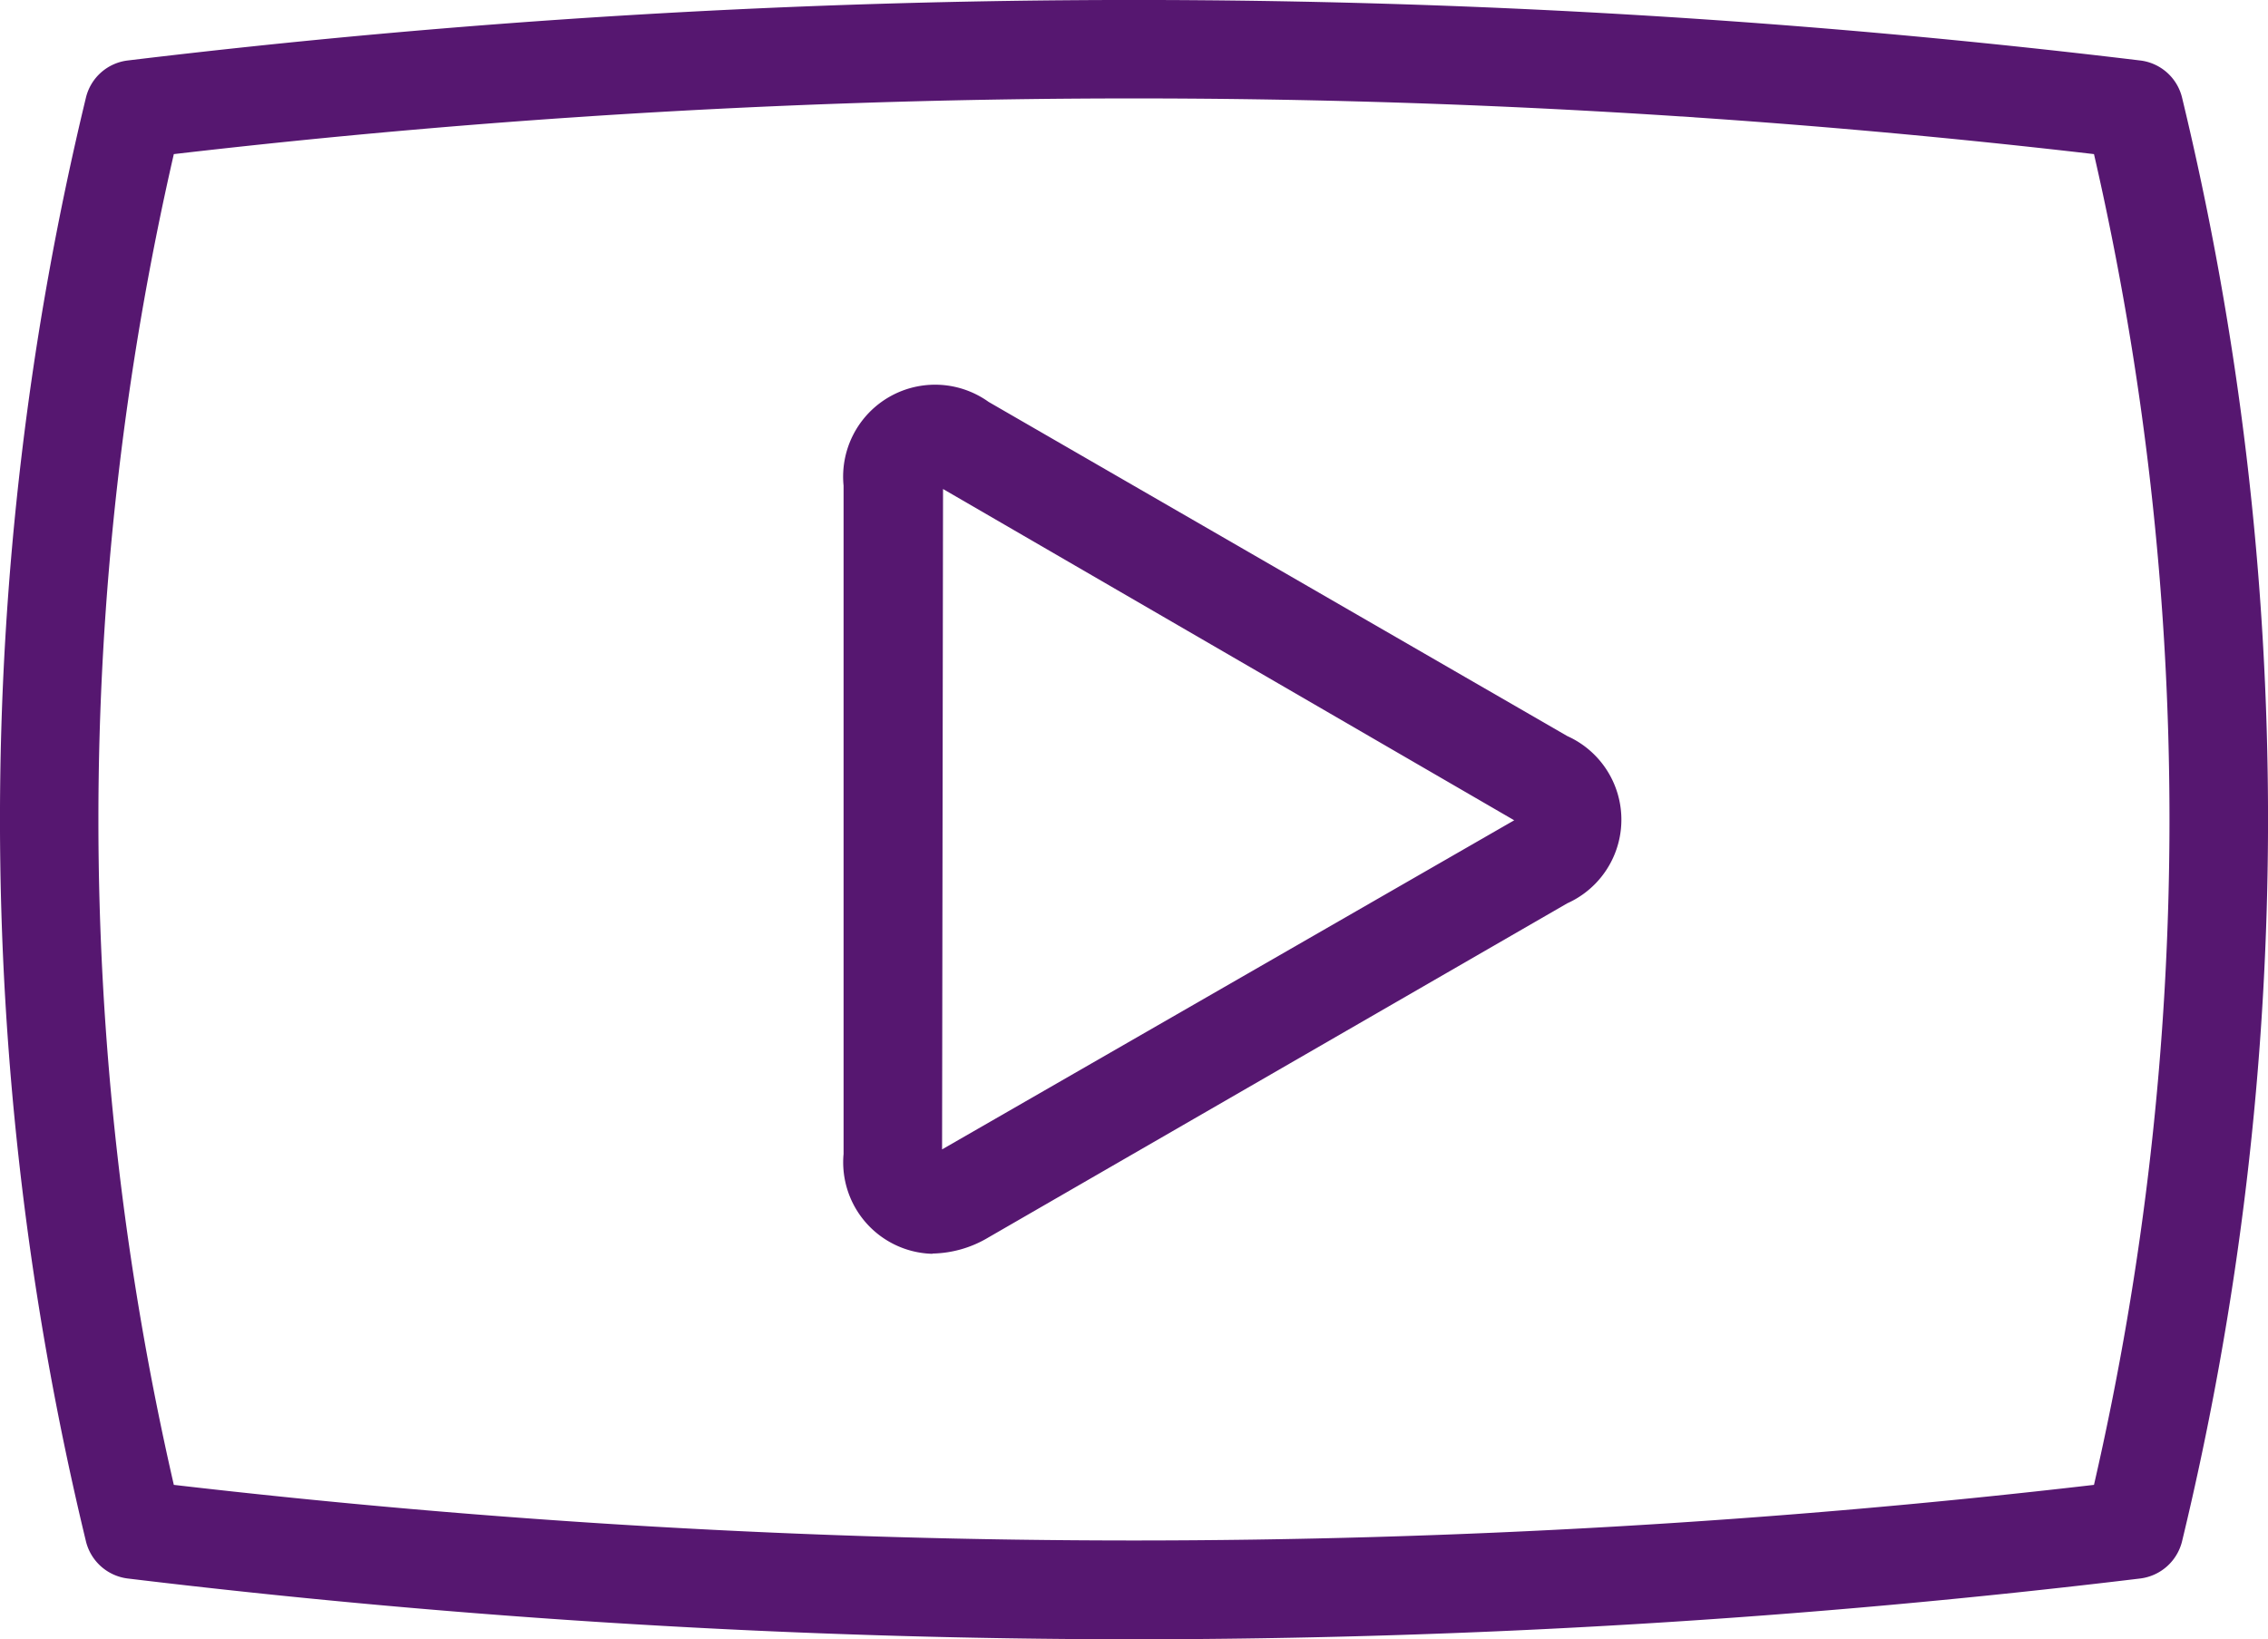
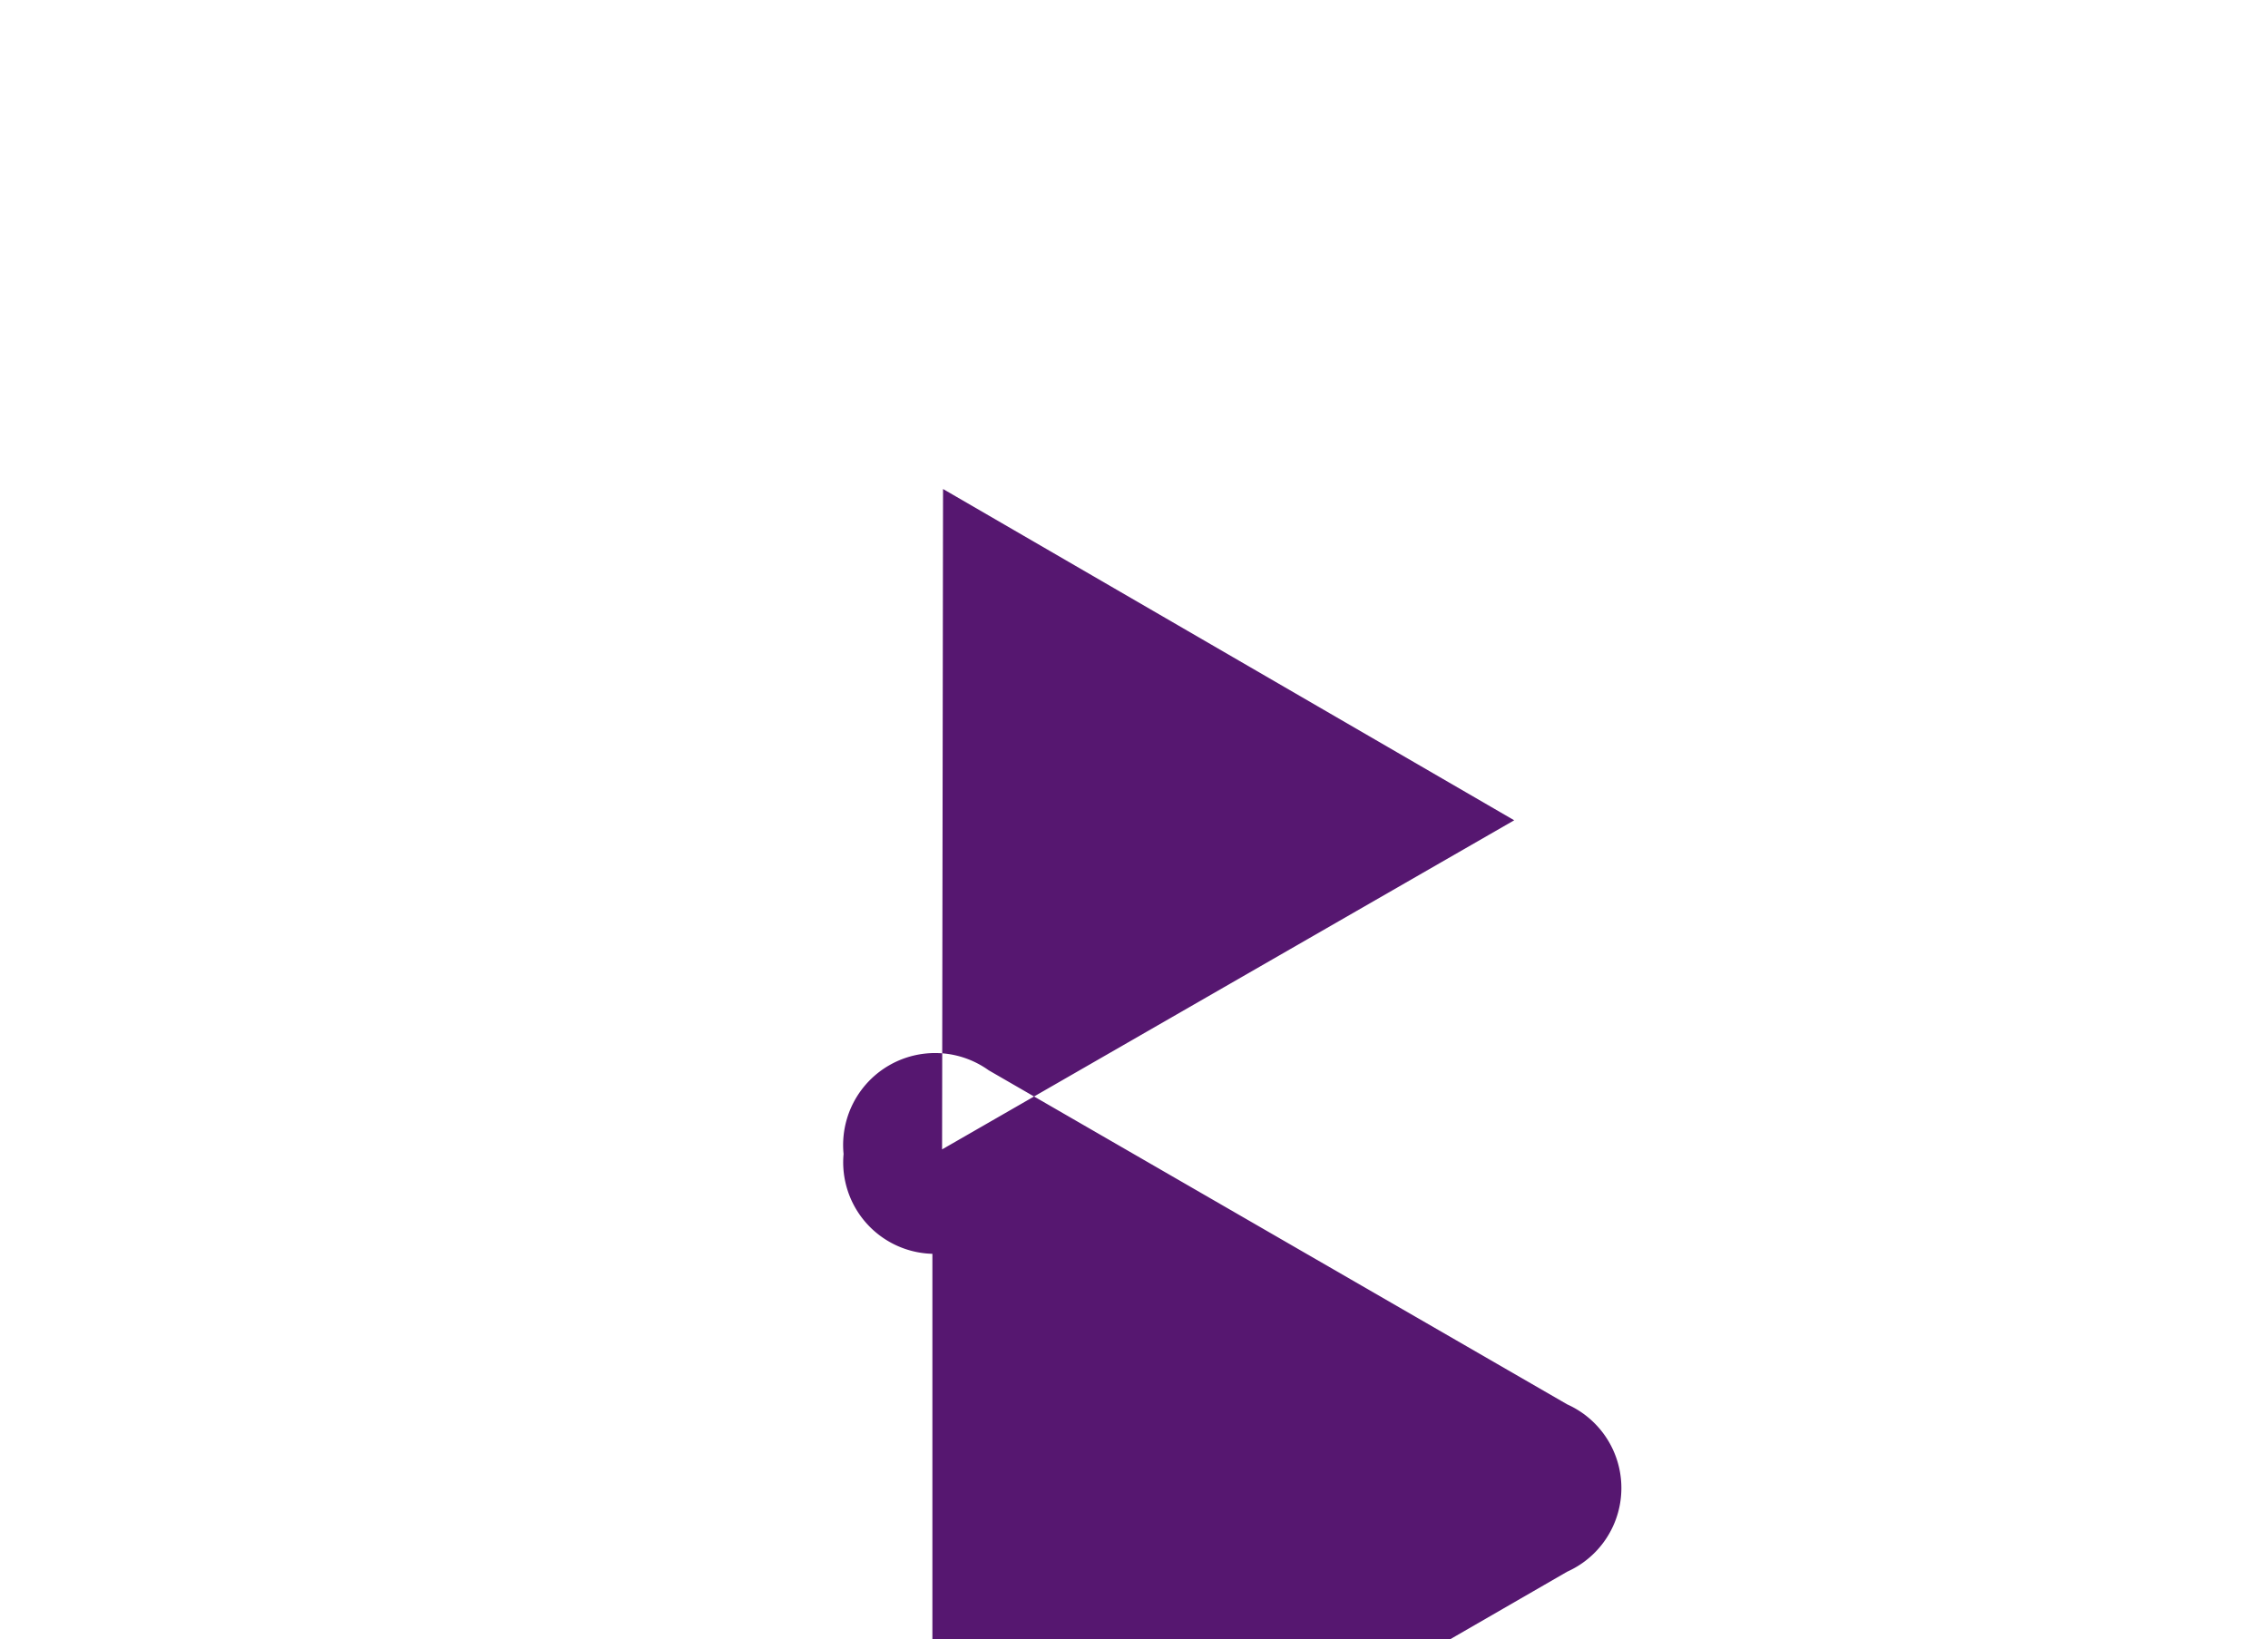
<svg xmlns="http://www.w3.org/2000/svg" id="Layer_3" data-name="Layer 3" width="35.594" height="25.732" viewBox="0 0 35.594 25.732">
  <g id="Group_15" data-name="Group 15">
    <g id="Group_13" data-name="Group 13">
-       <path id="Path_89" data-name="Path 89" d="M720.977,838.092a132.262,132.262,0,0,1-15.789-.954.772.772,0,0,1-.659-.587,48.263,48.263,0,0,1,0-22.656.769.769,0,0,1,.659-.586,131.767,131.767,0,0,1,31.579,0,.77.77,0,0,1,.66.586,48.256,48.256,0,0,1,0,22.656.774.774,0,0,1-.66.587,132.245,132.245,0,0,1-15.79.954Zm-15.068-2.424a130.489,130.489,0,0,0,30.135,0,46.629,46.629,0,0,0,0-20.889,130.312,130.312,0,0,0-30.135,0,46.673,46.673,0,0,0,0,20.889Z" transform="translate(-703.181 -812.36)" fill="#561770" />
-     </g>
+       </g>
    <g id="Group_14" data-name="Group 14" transform="translate(13.239 6.063)">
-       <path id="Path_90" data-name="Path 90" d="M713.14,829.9a1.437,1.437,0,0,1-1.394-1.567V817.842a1.443,1.443,0,0,1,2.277-1.314l9.081,5.245a1.439,1.439,0,0,1,0,2.625l-9.081,5.243a1.767,1.767,0,0,1-.883.255Zm.167-12-.015,10.361,8.979-5.166-8.964-5.2Z" transform="translate(-711.746 -816.282)" fill="#561770" />
+       <path id="Path_90" data-name="Path 90" d="M713.14,829.9a1.437,1.437,0,0,1-1.394-1.567a1.443,1.443,0,0,1,2.277-1.314l9.081,5.245a1.439,1.439,0,0,1,0,2.625l-9.081,5.243a1.767,1.767,0,0,1-.883.255Zm.167-12-.015,10.361,8.979-5.166-8.964-5.2Z" transform="translate(-711.746 -816.282)" fill="#561770" />
    </g>
  </g>
</svg>